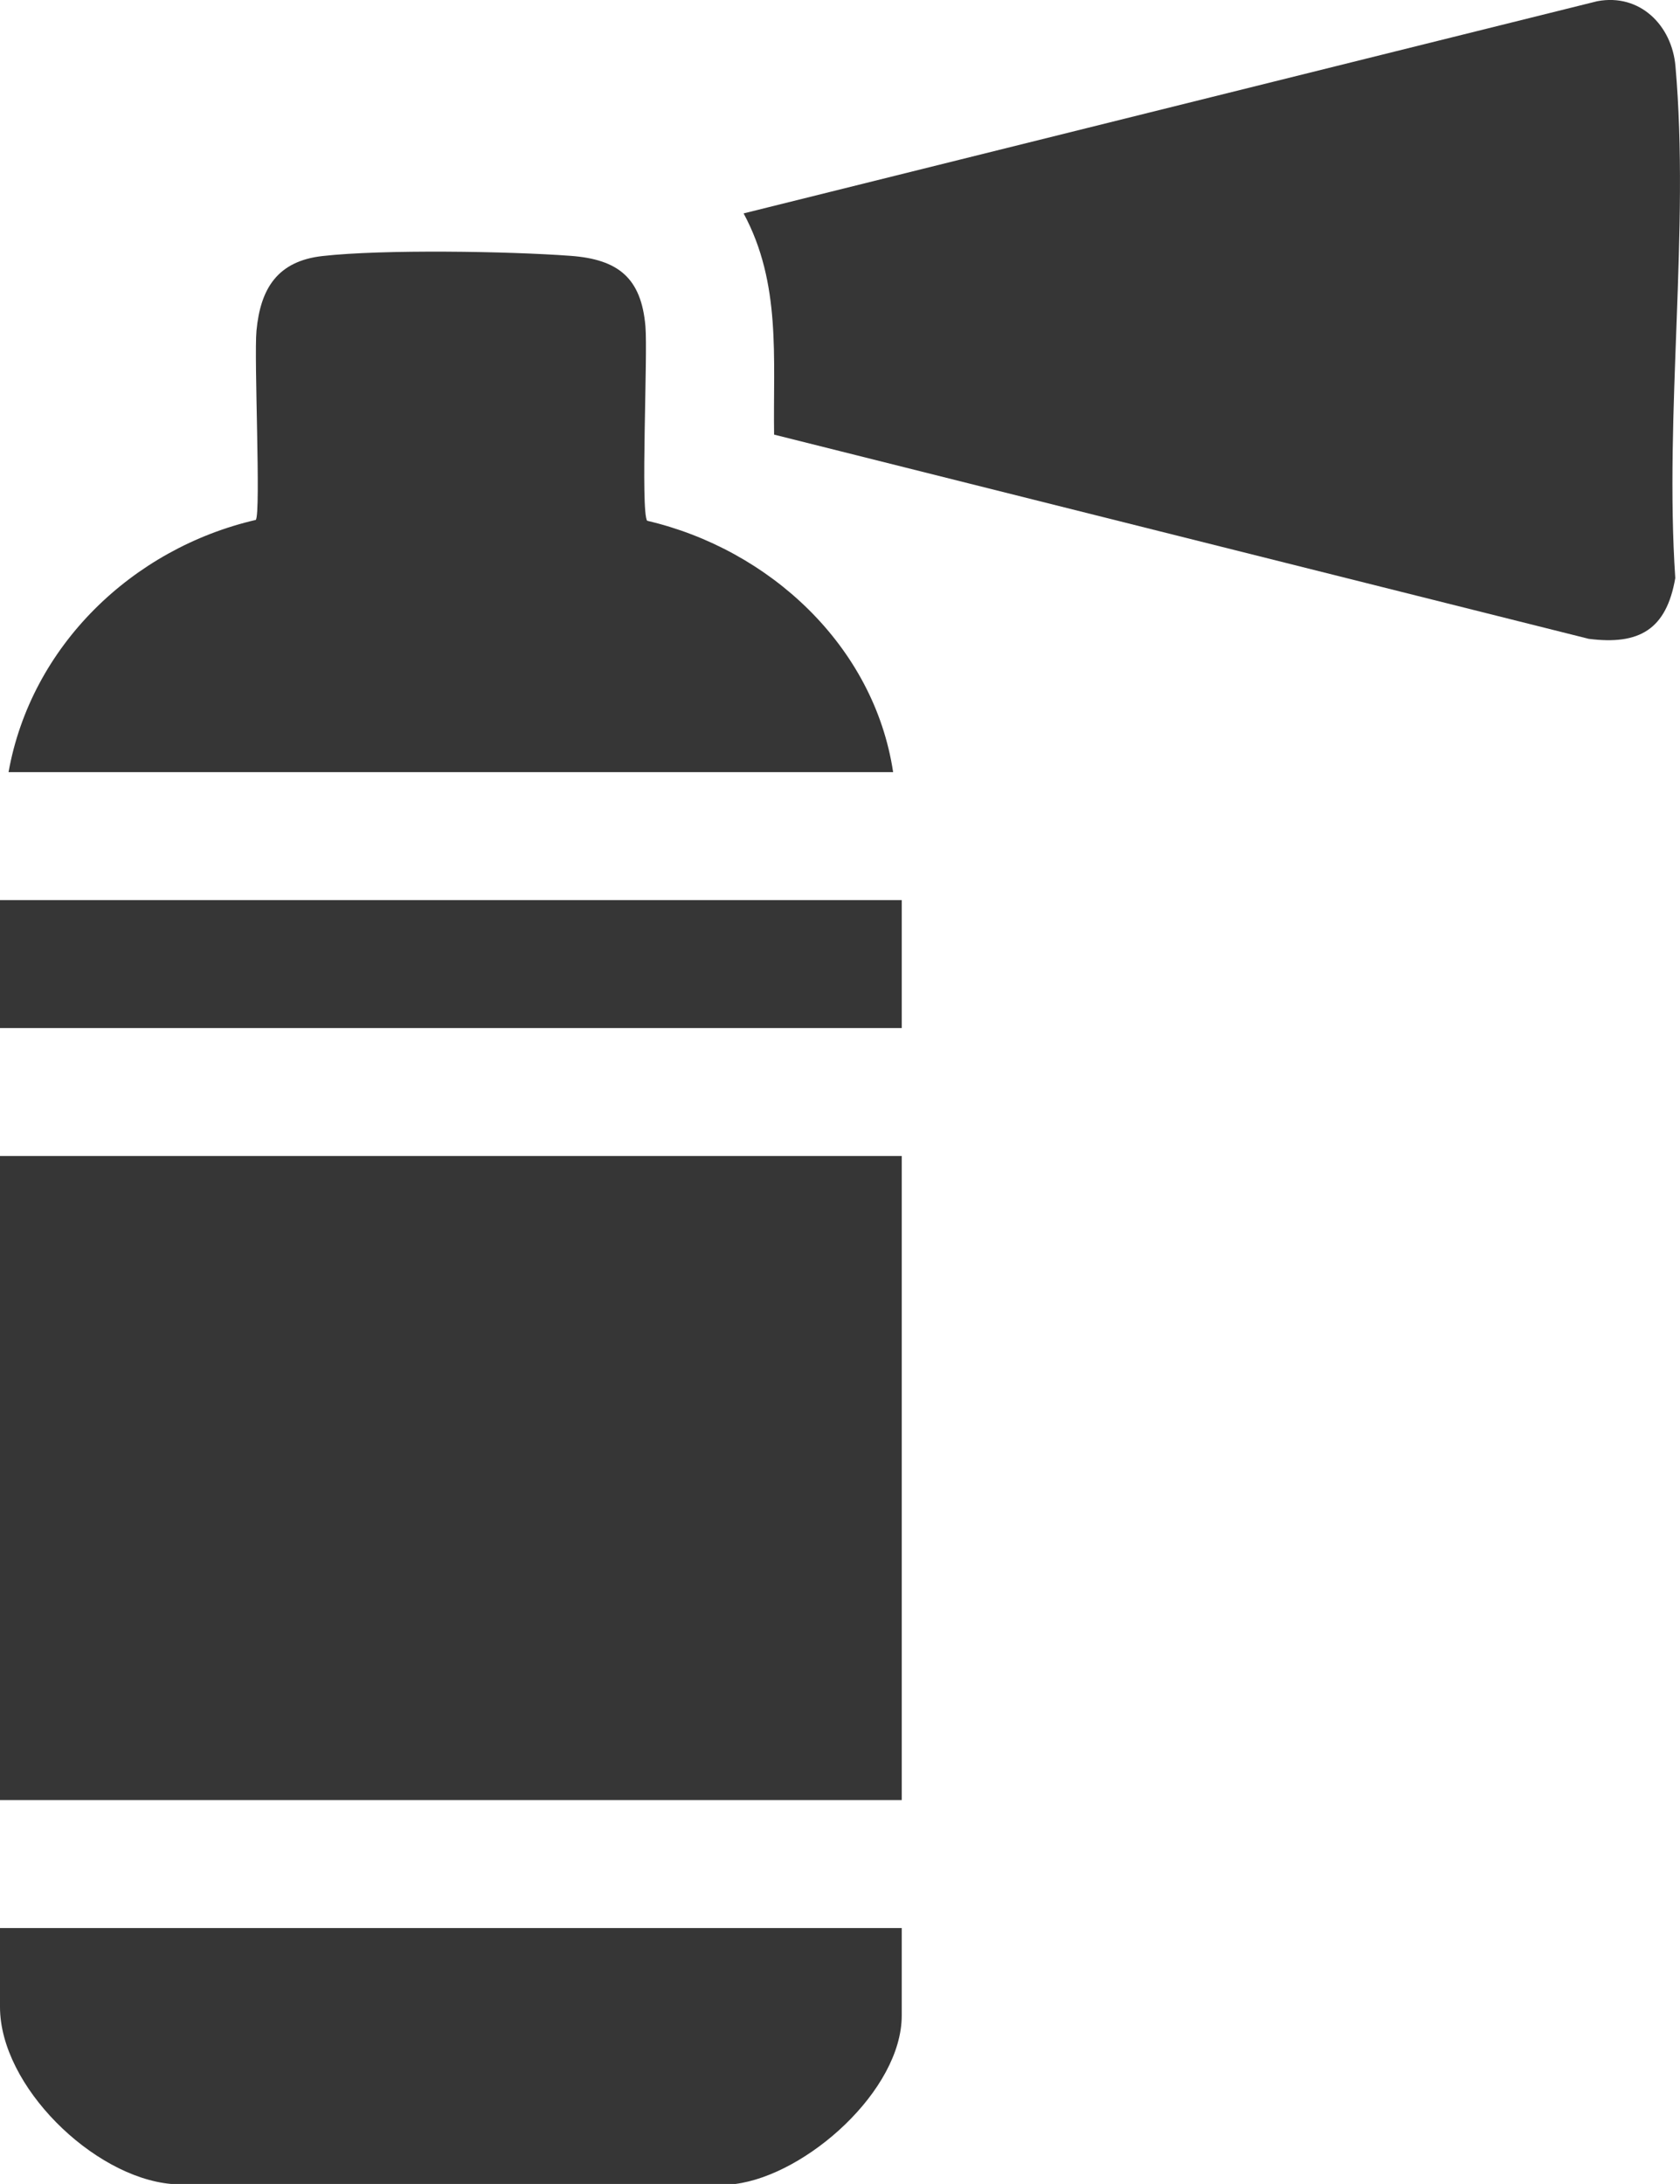
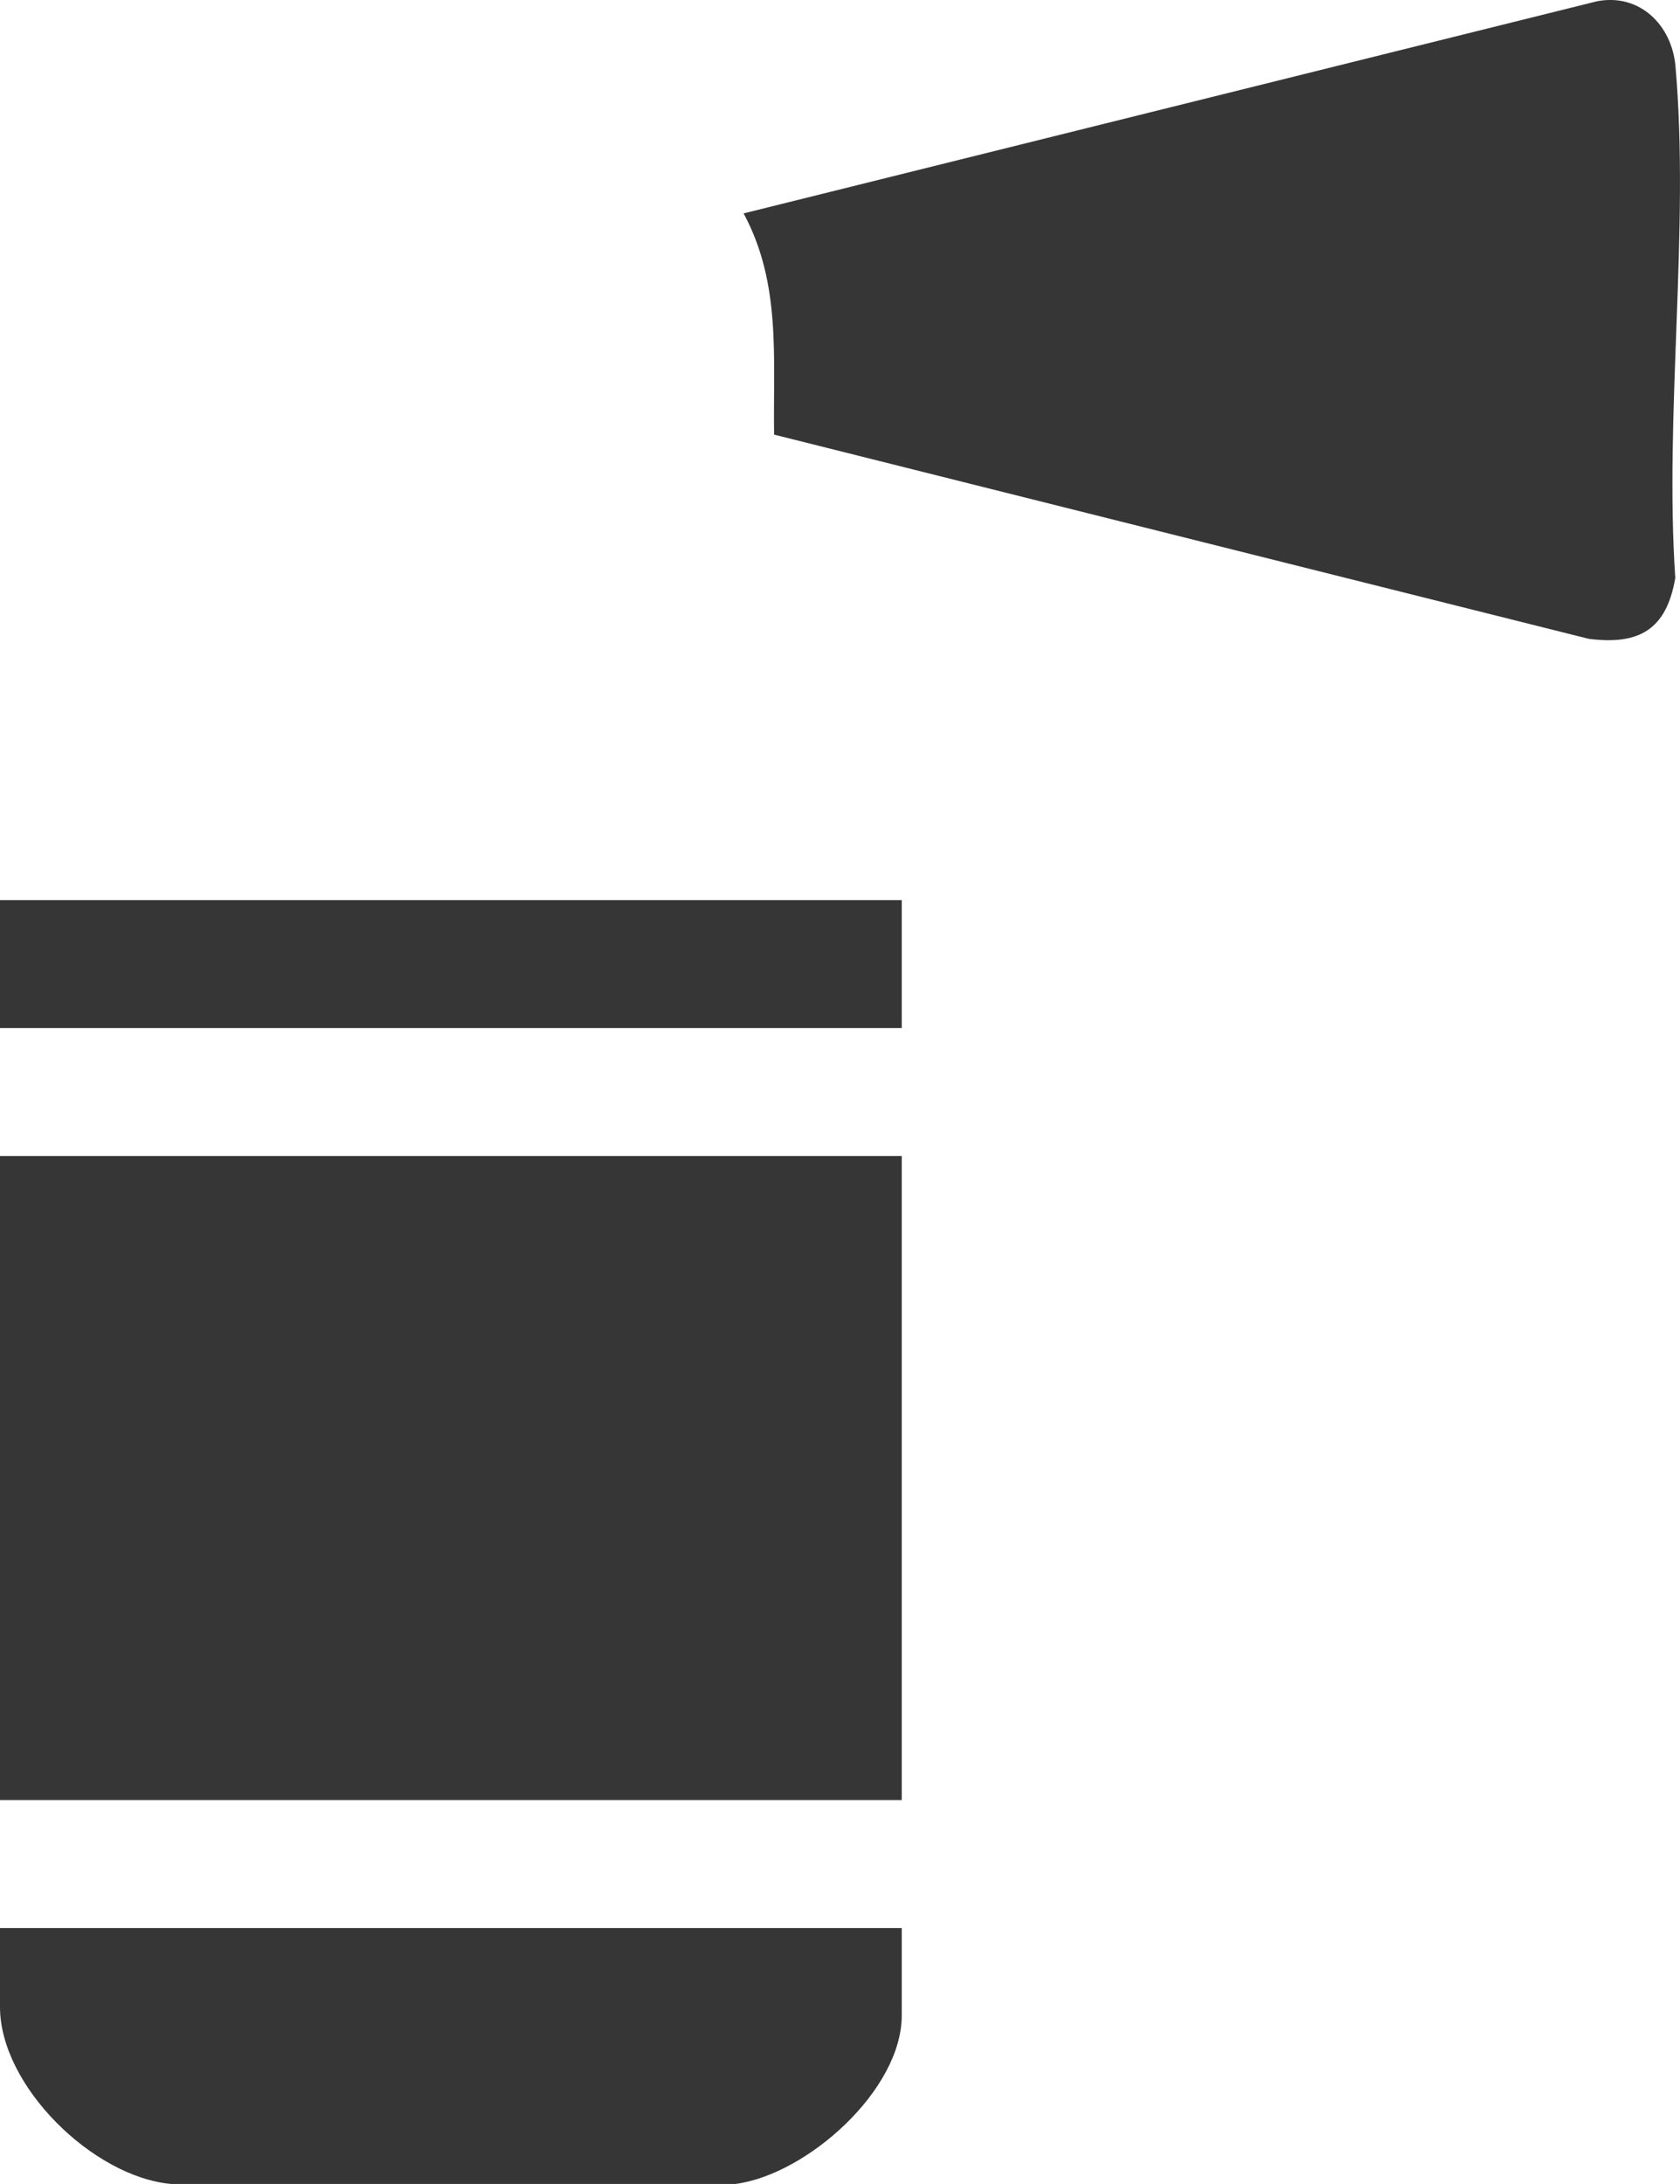
<svg xmlns="http://www.w3.org/2000/svg" id="Calque_2" data-name="Calque 2" viewBox="0 0 294.83 383.27">
  <defs>
    <style>
      .cls-1 {
        fill: #363636;
      }
    </style>
  </defs>
  <g id="Calque_1-2" data-name="Calque 1">
    <path class="cls-1" d="M30,383.27c-13.69-1.26-30-17.2-30-31.06v-13.85h158.25v15.35c0,13.13-16.71,27.97-29.25,29.57H30Z" />
    <rect class="cls-1" y="202.87" width="158.25" height="113.03" />
    <path class="cls-1" d="M135.85,76.27c-.2-13.49,1.28-26.51-5.35-38.82L280.32.21c7.47-1.4,13.08,4.23,13.71,11.38,2.53,28.6-1.96,60.87-.03,89.86-1.55,9-6.29,11.8-15.19,10.66l-142.97-35.84Z" />
-     <path class="cls-1" d="M156.75,135.5H1.5c3.96-22.12,21.71-39.24,43.4-44.26.9-1.39-.34-28.37.11-33.2.7-7.44,3.71-12.23,11.61-13.11,10.57-1.19,32.64-.84,43.53-.03,8.32.62,12.39,3.85,13.12,12.36.43,5.02-.88,32.44.3,34.13,21.44,5,39.83,21.95,43.17,44.12Z" />
    <rect class="cls-1" y="157.96" width="158.25" height="22.46" />
  </g>
</svg>